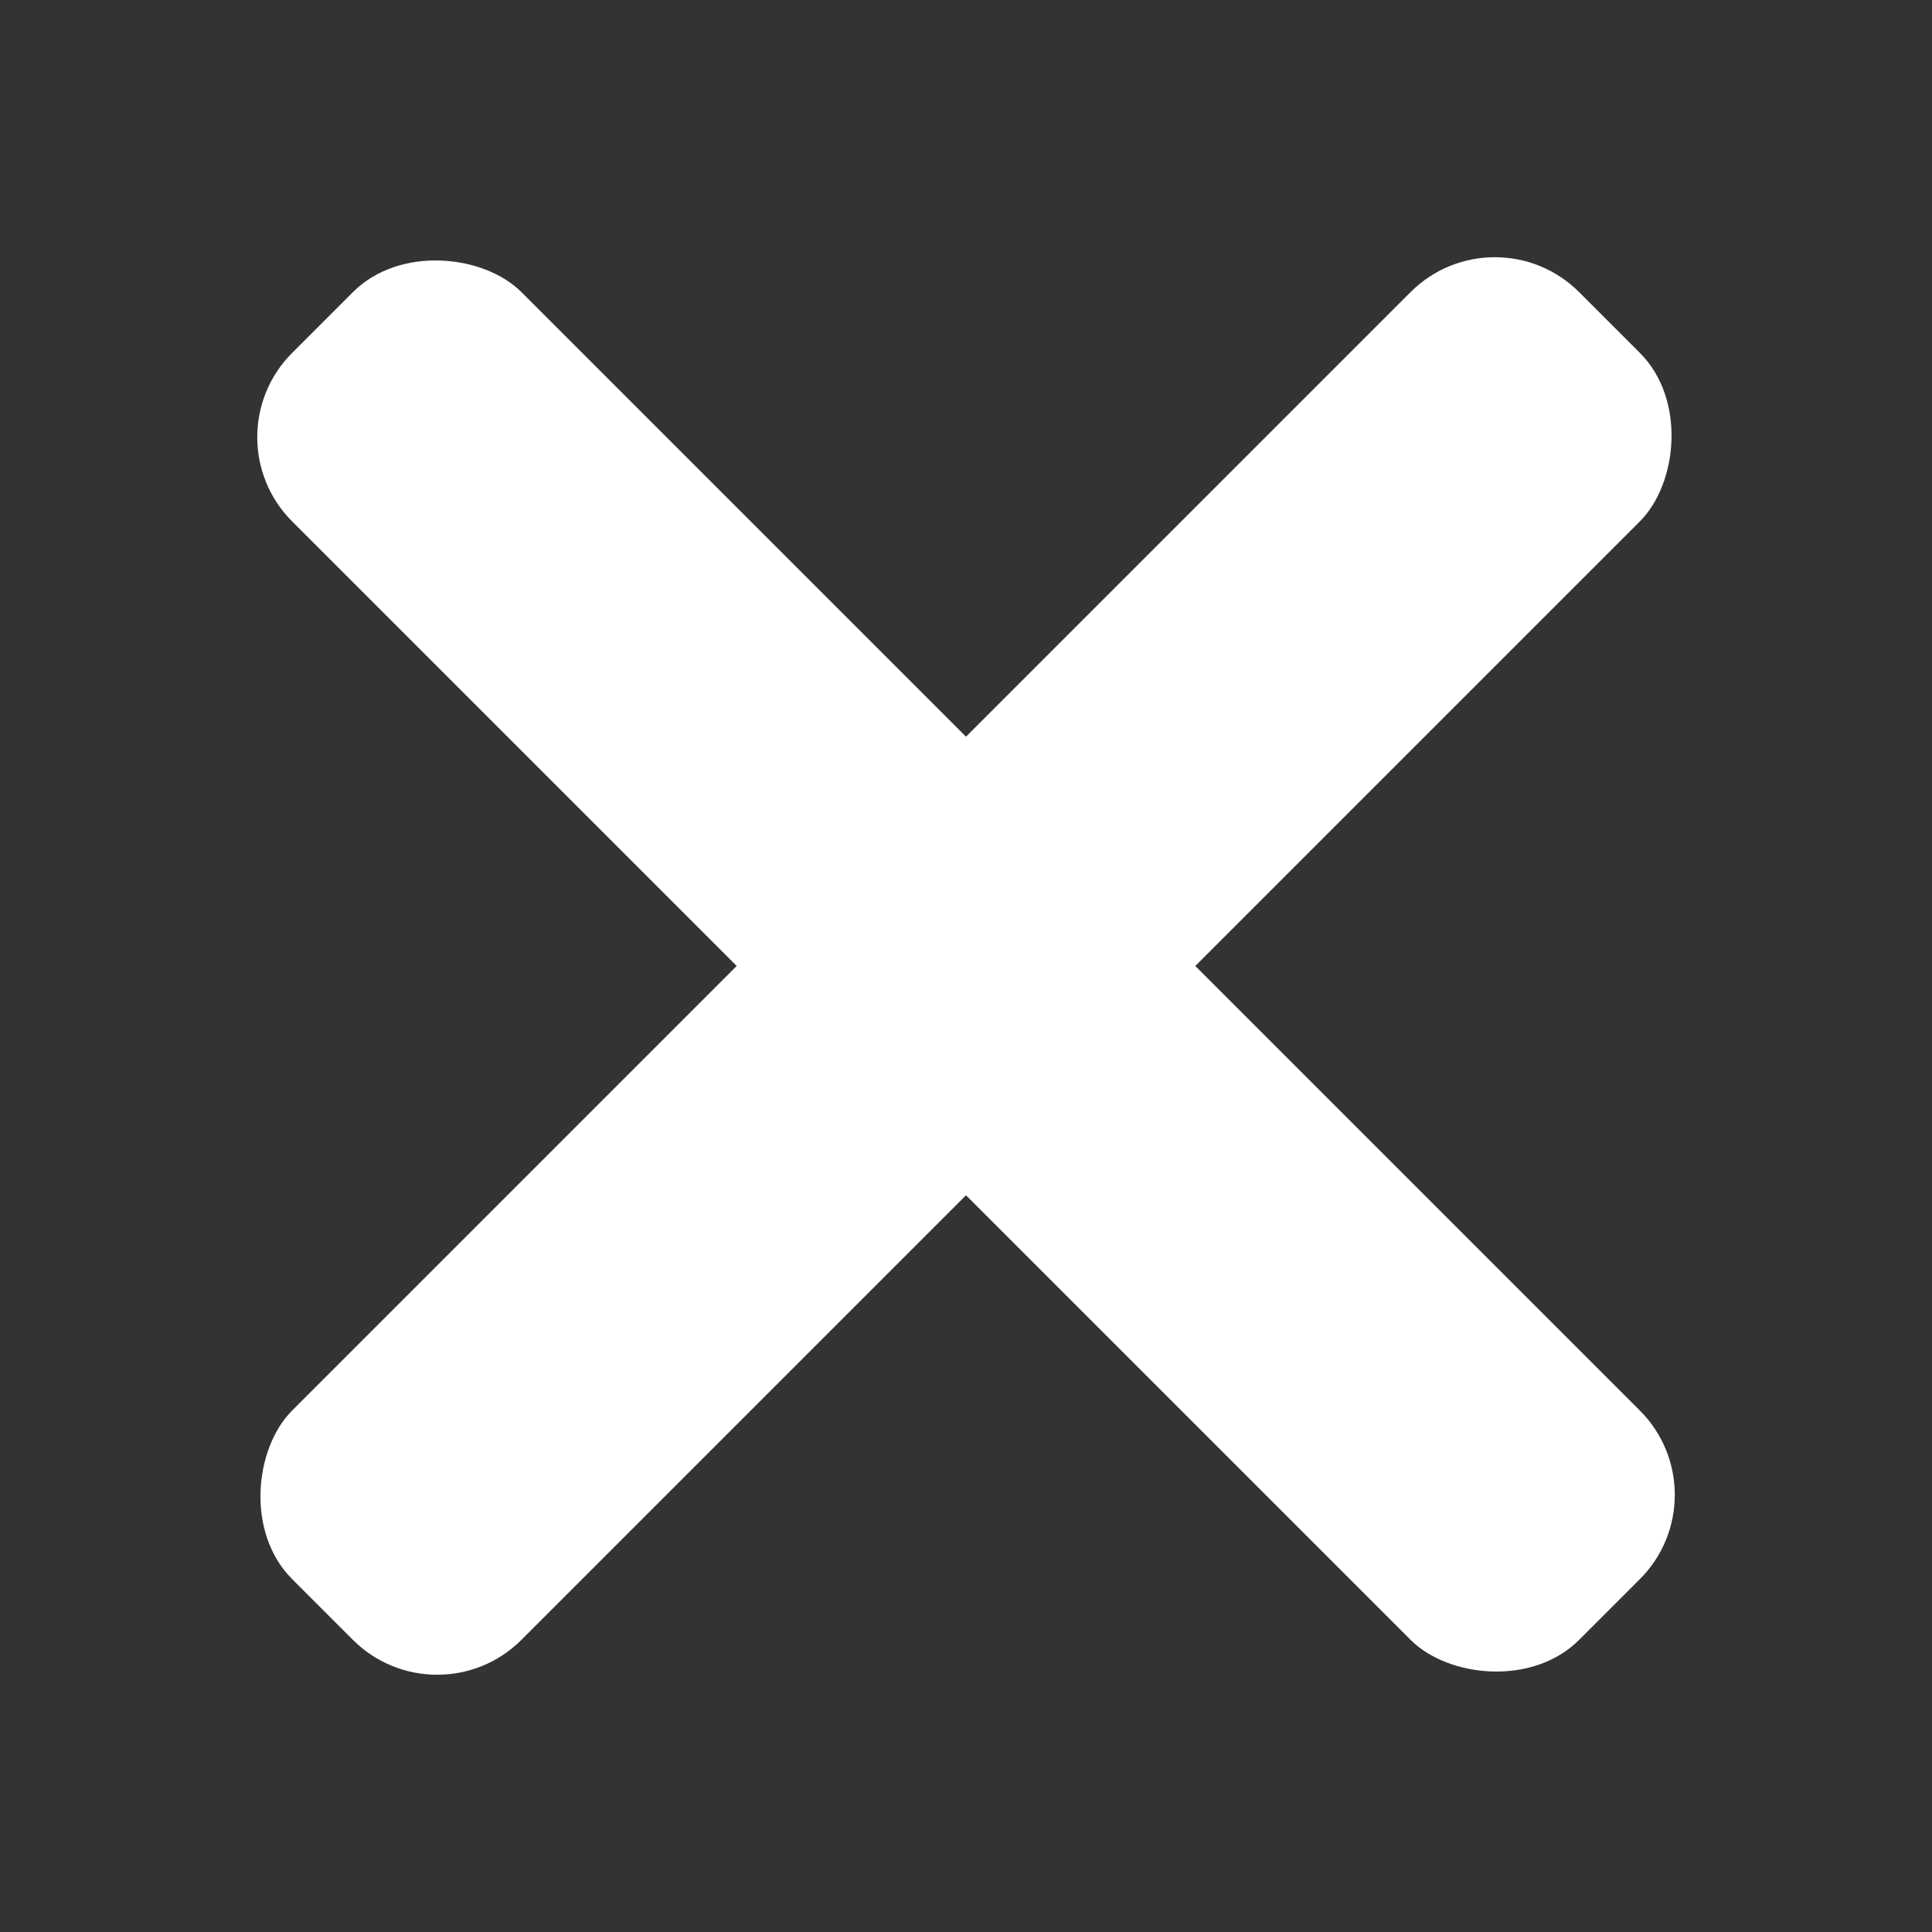
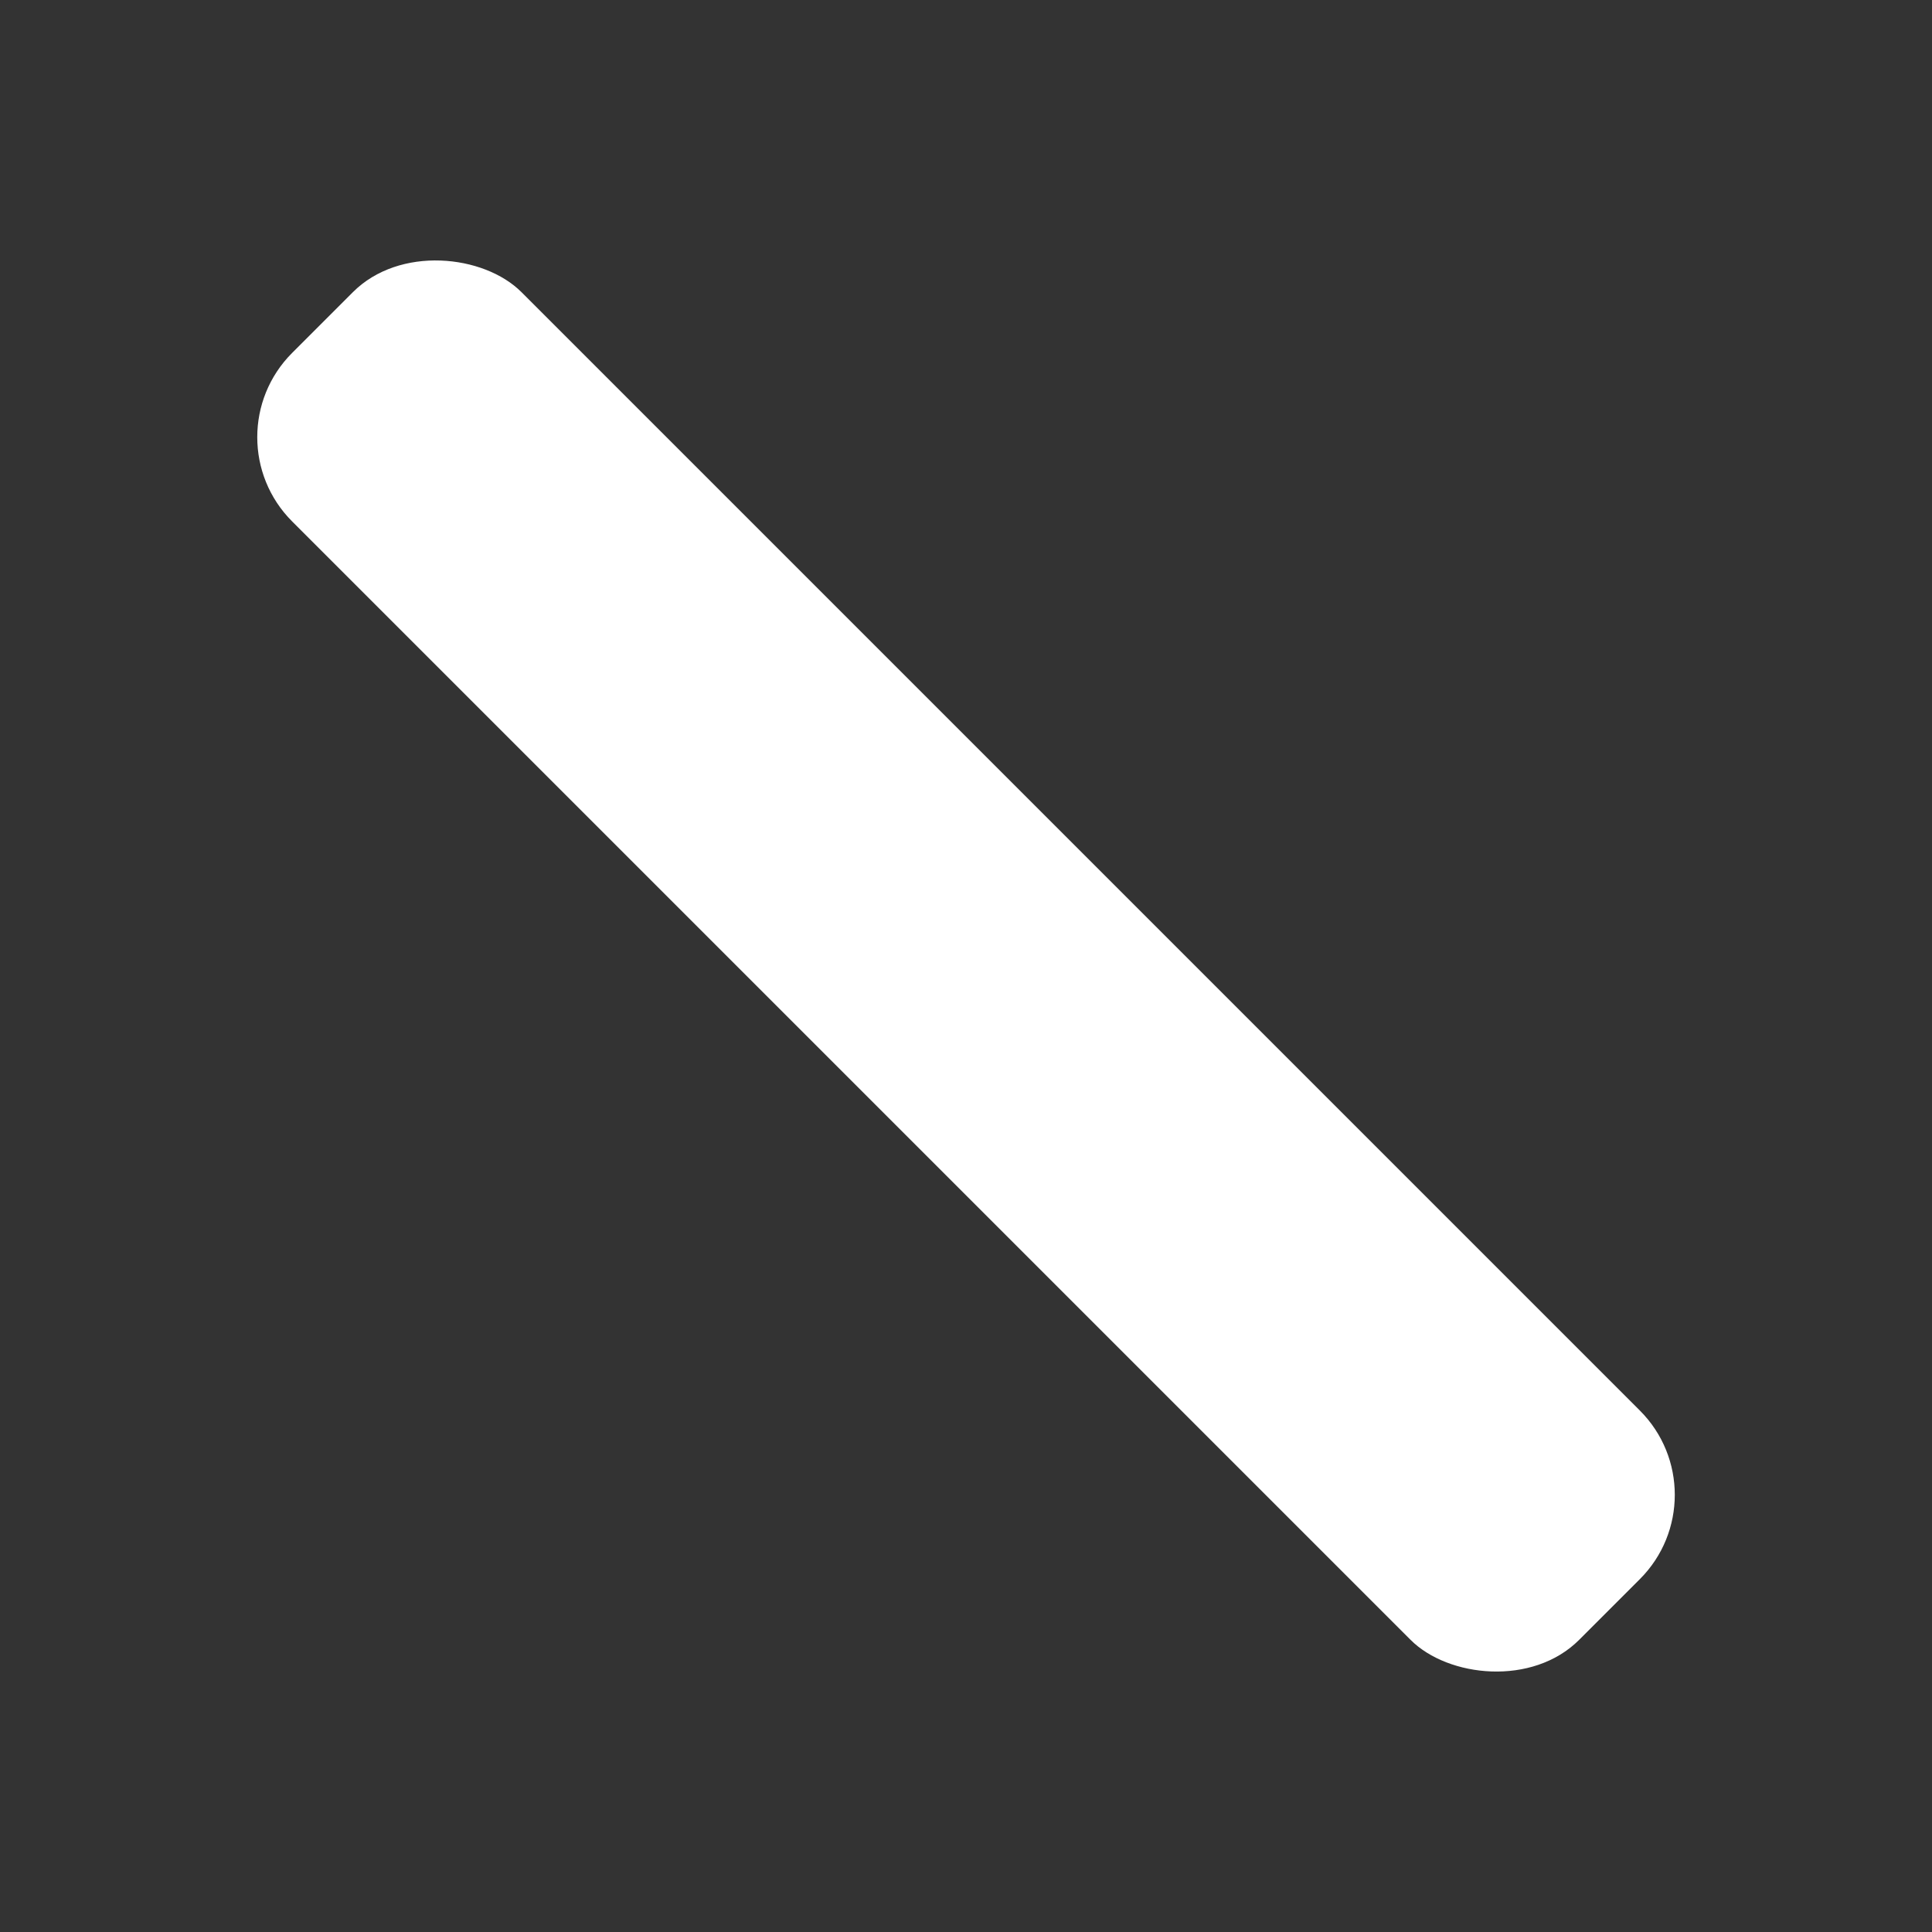
<svg xmlns="http://www.w3.org/2000/svg" id="Layer_2" data-name="Layer 2" width="250.58" height="250.58" viewBox="0 0 250.58 250.58">
  <rect x="0" y="0" width="250.58" height="250.58" fill="#333333" stroke="none" />
  <defs>
    <style>
      .cls-1 {
        fill: none;
      }

      .cls-1, .cls-2 {
        stroke-width: 0px;
      }

      .cls-2 {
        fill: #fff;
      }
    </style>
  </defs>
  <g id="Layer_1-2" data-name="Layer 1">
    <g>
-       <rect class="cls-1" width="250.58" height="250.58" />
      <g>
-         <rect class="cls-2" x="104.26" y="7.26" width="42.06" height="236.06" rx="15.46" ry="15.46" transform="translate(125.29 -51.9) rotate(45)" />
        <rect class="cls-2" x="104.26" y="7.26" width="42.06" height="236.06" rx="15.46" ry="15.46" transform="translate(302.48 125.29) rotate(135)" />
      </g>
    </g>
  </g>
</svg>